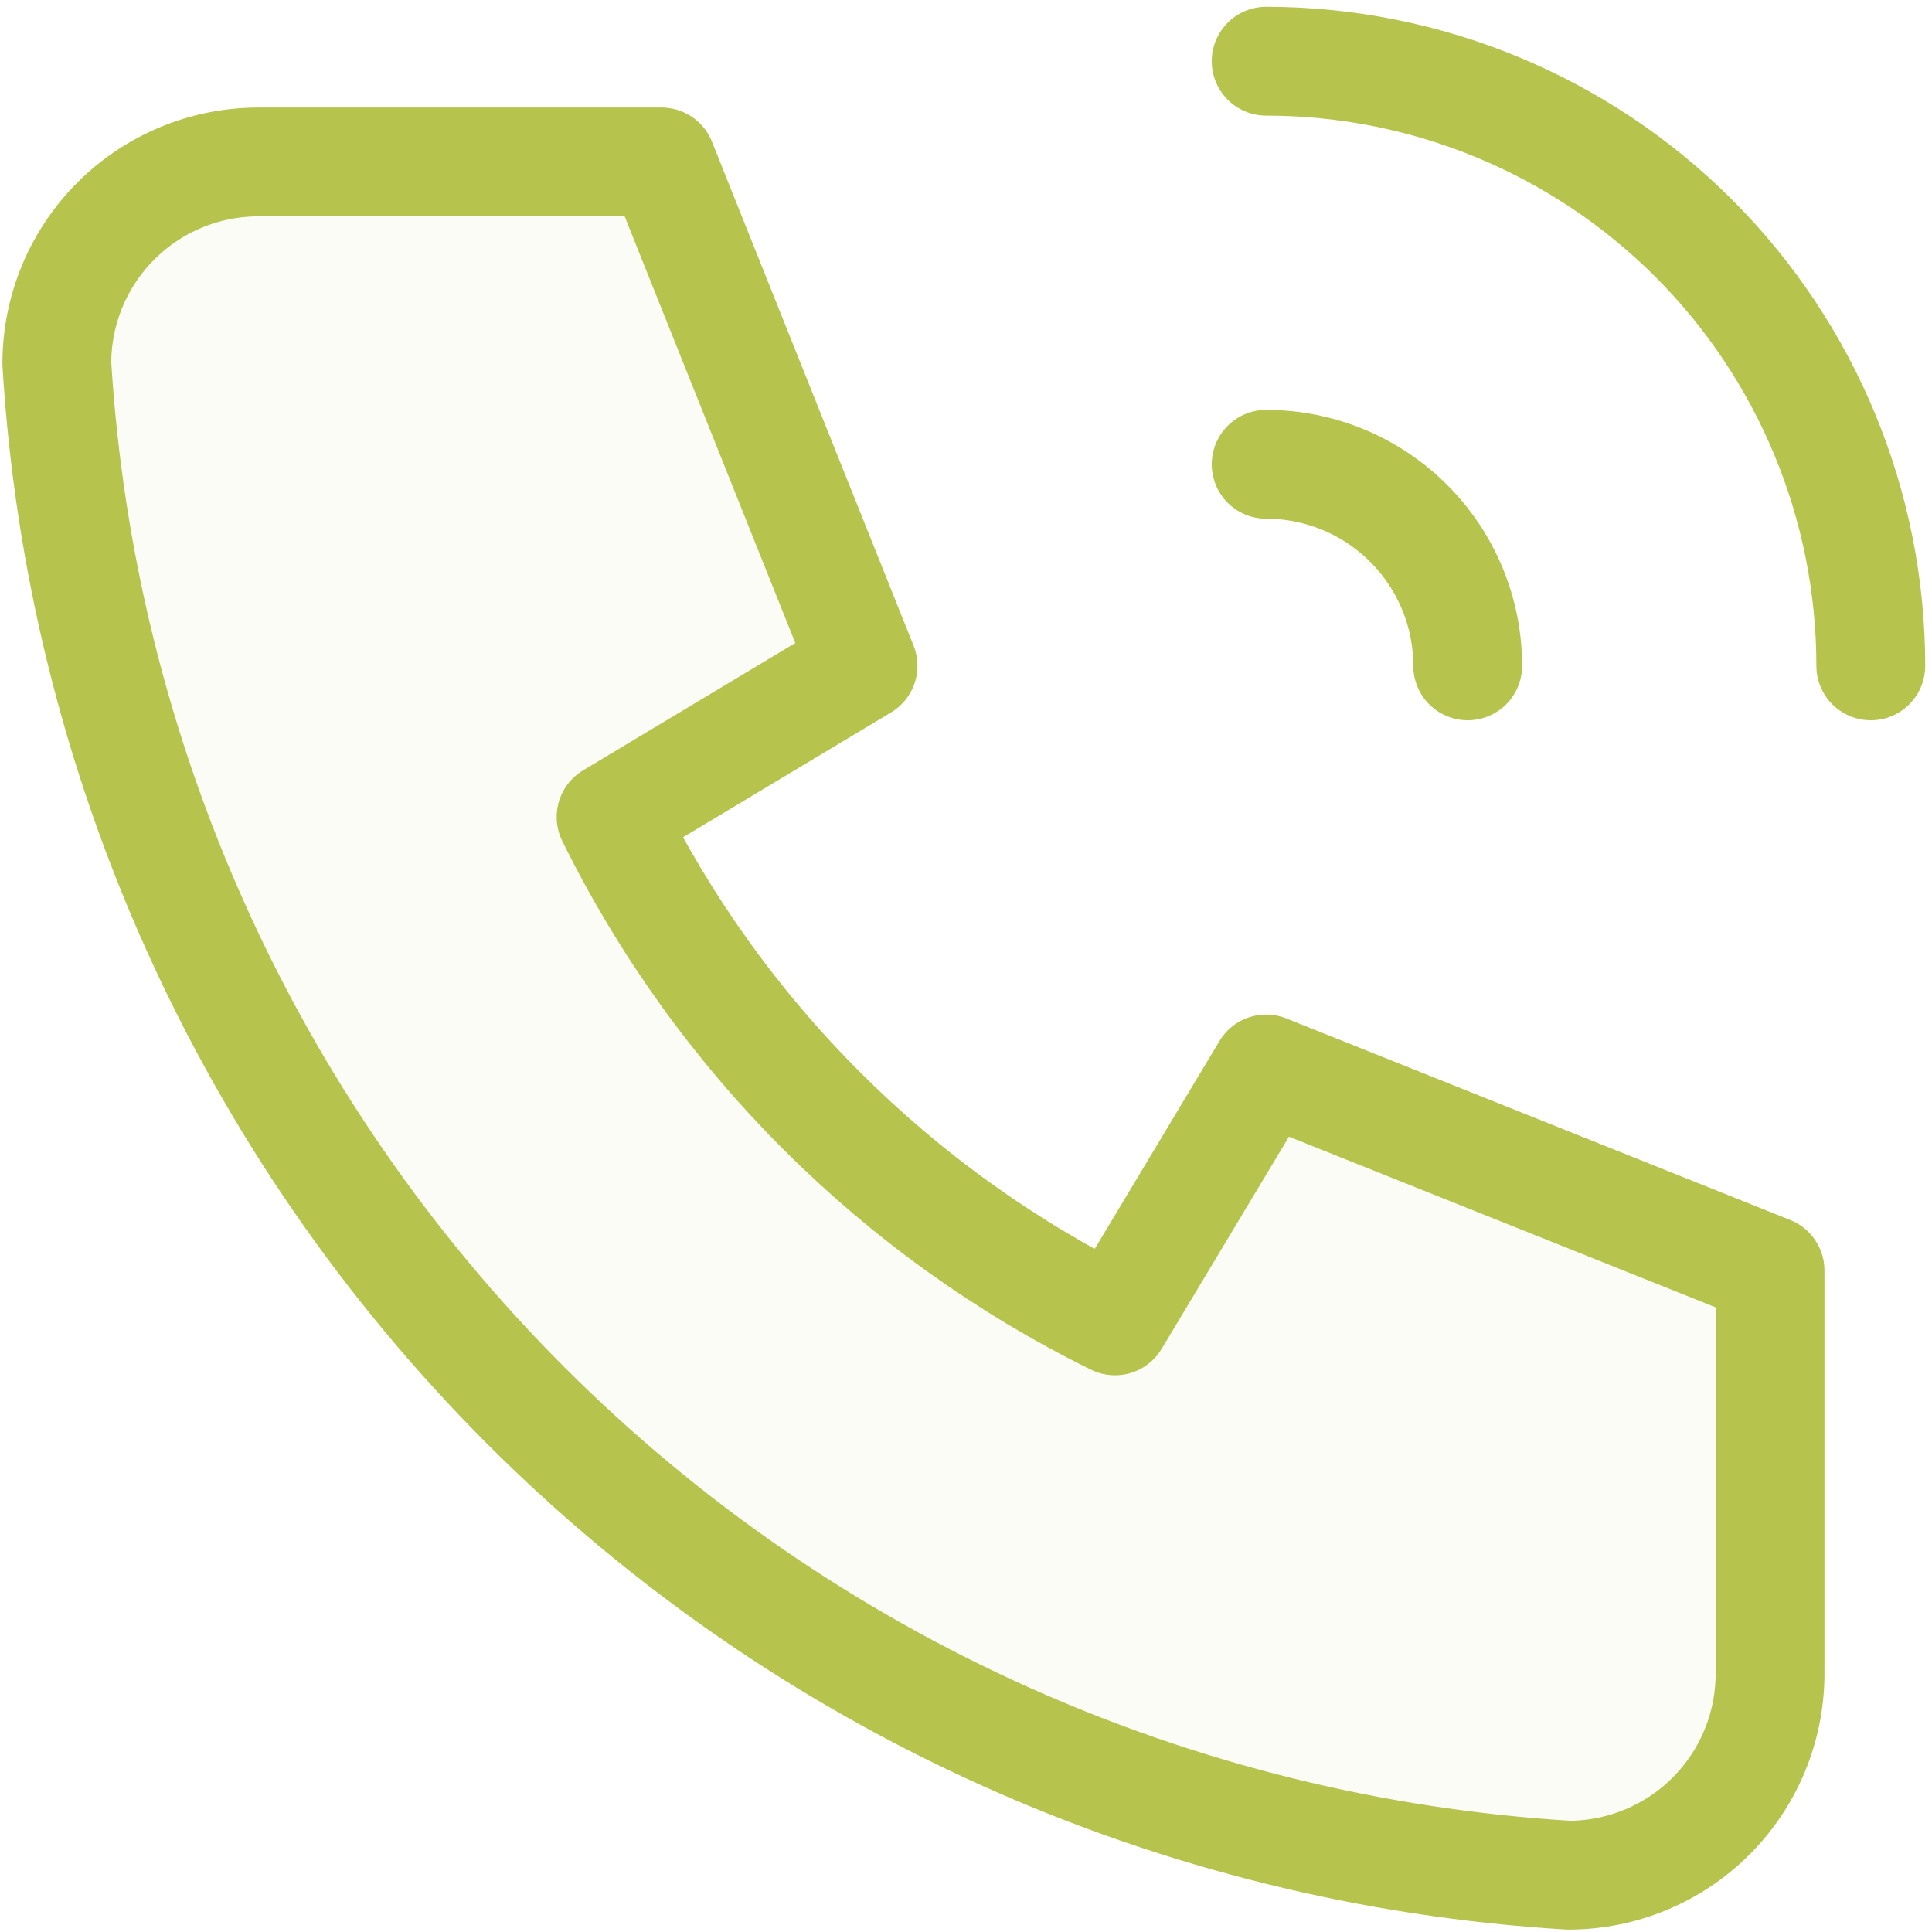
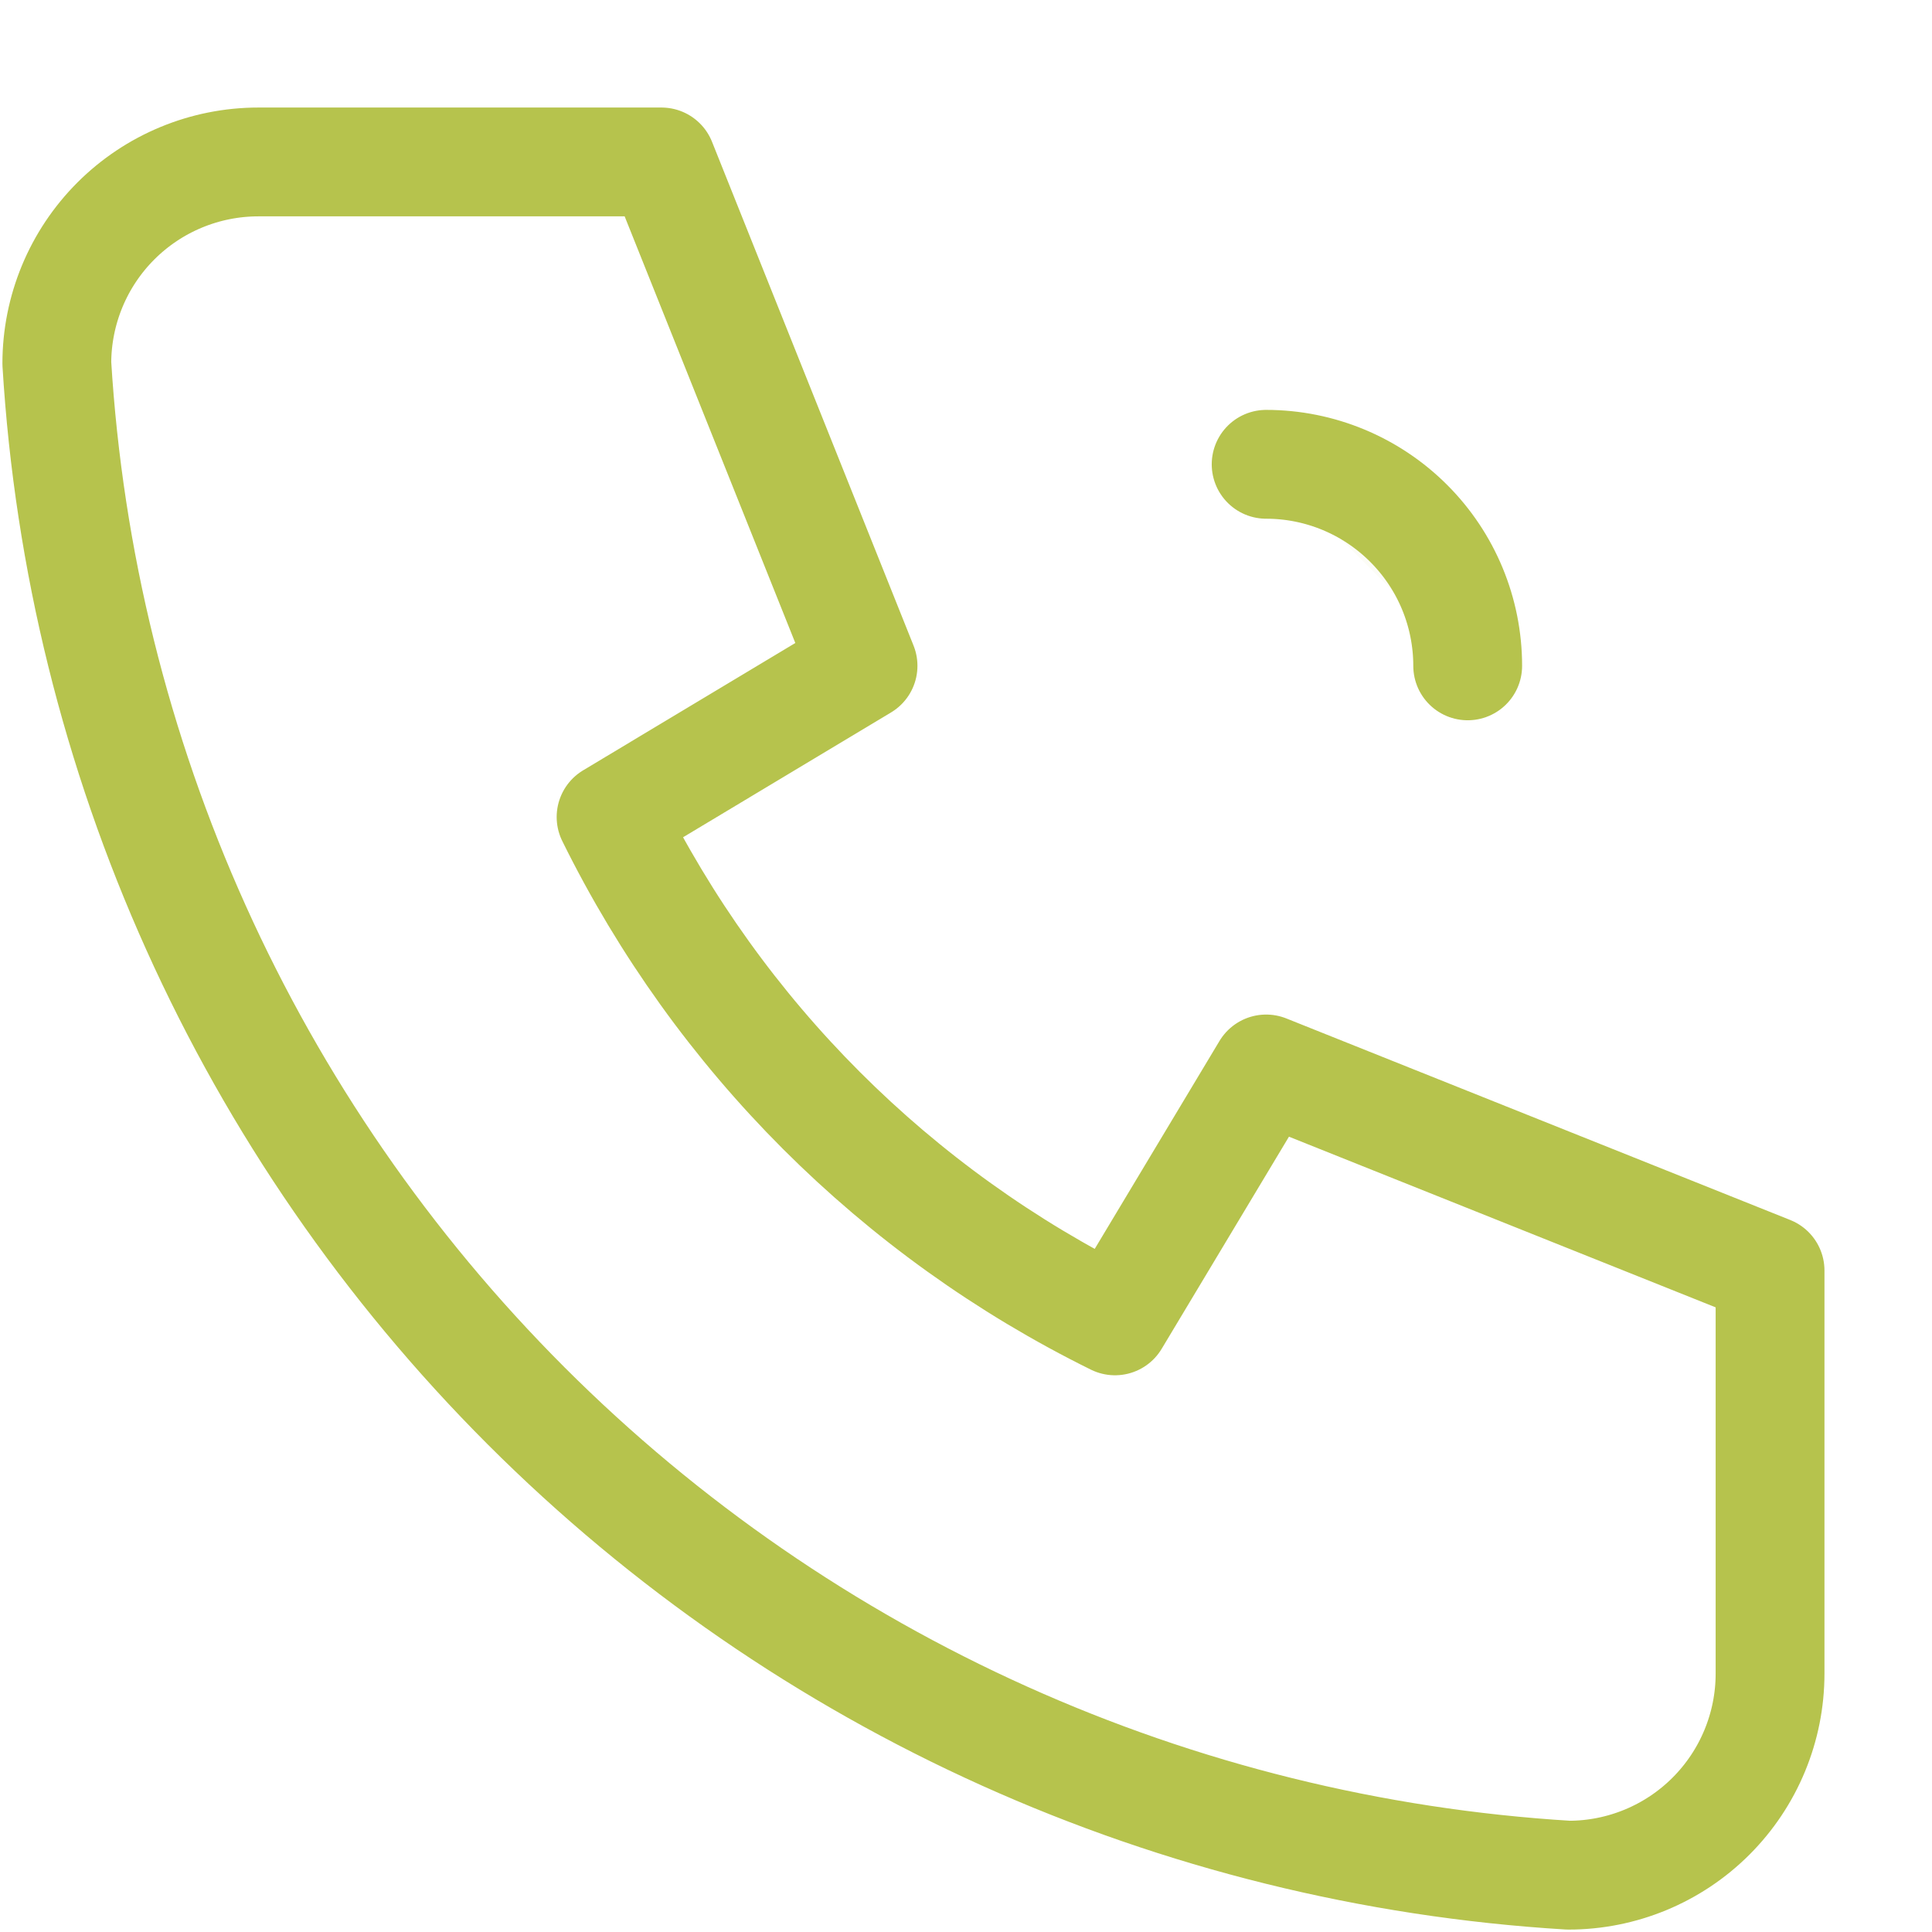
<svg xmlns="http://www.w3.org/2000/svg" width="34" height="34" viewBox="0 0 34 34" fill="none">
-   <path d="M4.547 2.85H11.641L15.188 11.717L10.754 14.378C12.654 18.229 15.771 21.346 19.622 23.245L22.282 18.812L31.15 22.359V29.453C31.15 30.394 30.776 31.296 30.111 31.961C29.446 32.626 28.544 33 27.603 33C20.685 32.58 14.16 29.642 9.259 24.741C4.358 19.84 1.42 13.315 1 6.397C1 5.456 1.374 4.554 2.039 3.889C2.704 3.224 3.606 2.85 4.547 2.85Z" fill="#B6C34D" fill-opacity="0.05" />
  <path d="M4.547 2.85H11.641L15.188 11.717L10.754 14.378C12.654 18.229 15.771 21.346 19.622 23.245L22.282 18.812L31.15 22.359V29.453C31.15 30.394 30.776 31.296 30.111 31.961C29.446 32.626 28.544 33 27.603 33C20.685 32.58 14.16 29.642 9.259 24.741C4.358 19.84 1.42 13.315 1 6.397C1 5.456 1.374 4.554 2.039 3.889C2.704 3.224 3.606 2.85 4.547 2.85" stroke="#B6C34D" stroke-width="1.915" stroke-linecap="round" stroke-linejoin="round" />
  <path d="M22.282 8.171C23.223 8.171 24.125 8.545 24.79 9.21C25.456 9.875 25.829 10.777 25.829 11.718" fill="#B6C34D" fill-opacity="0.05" />
  <path d="M22.282 8.171C23.223 8.171 24.125 8.545 24.79 9.21C25.456 9.875 25.829 10.777 25.829 11.718" stroke="#B6C34D" stroke-width="1.915" stroke-linecap="round" stroke-linejoin="round" />
-   <path d="M22.282 1.077C25.105 1.077 27.811 2.198 29.807 4.193C31.802 6.189 32.923 8.896 32.923 11.718" stroke="#B6C34D" stroke-width="1.915" stroke-linecap="round" stroke-linejoin="round" />
</svg>